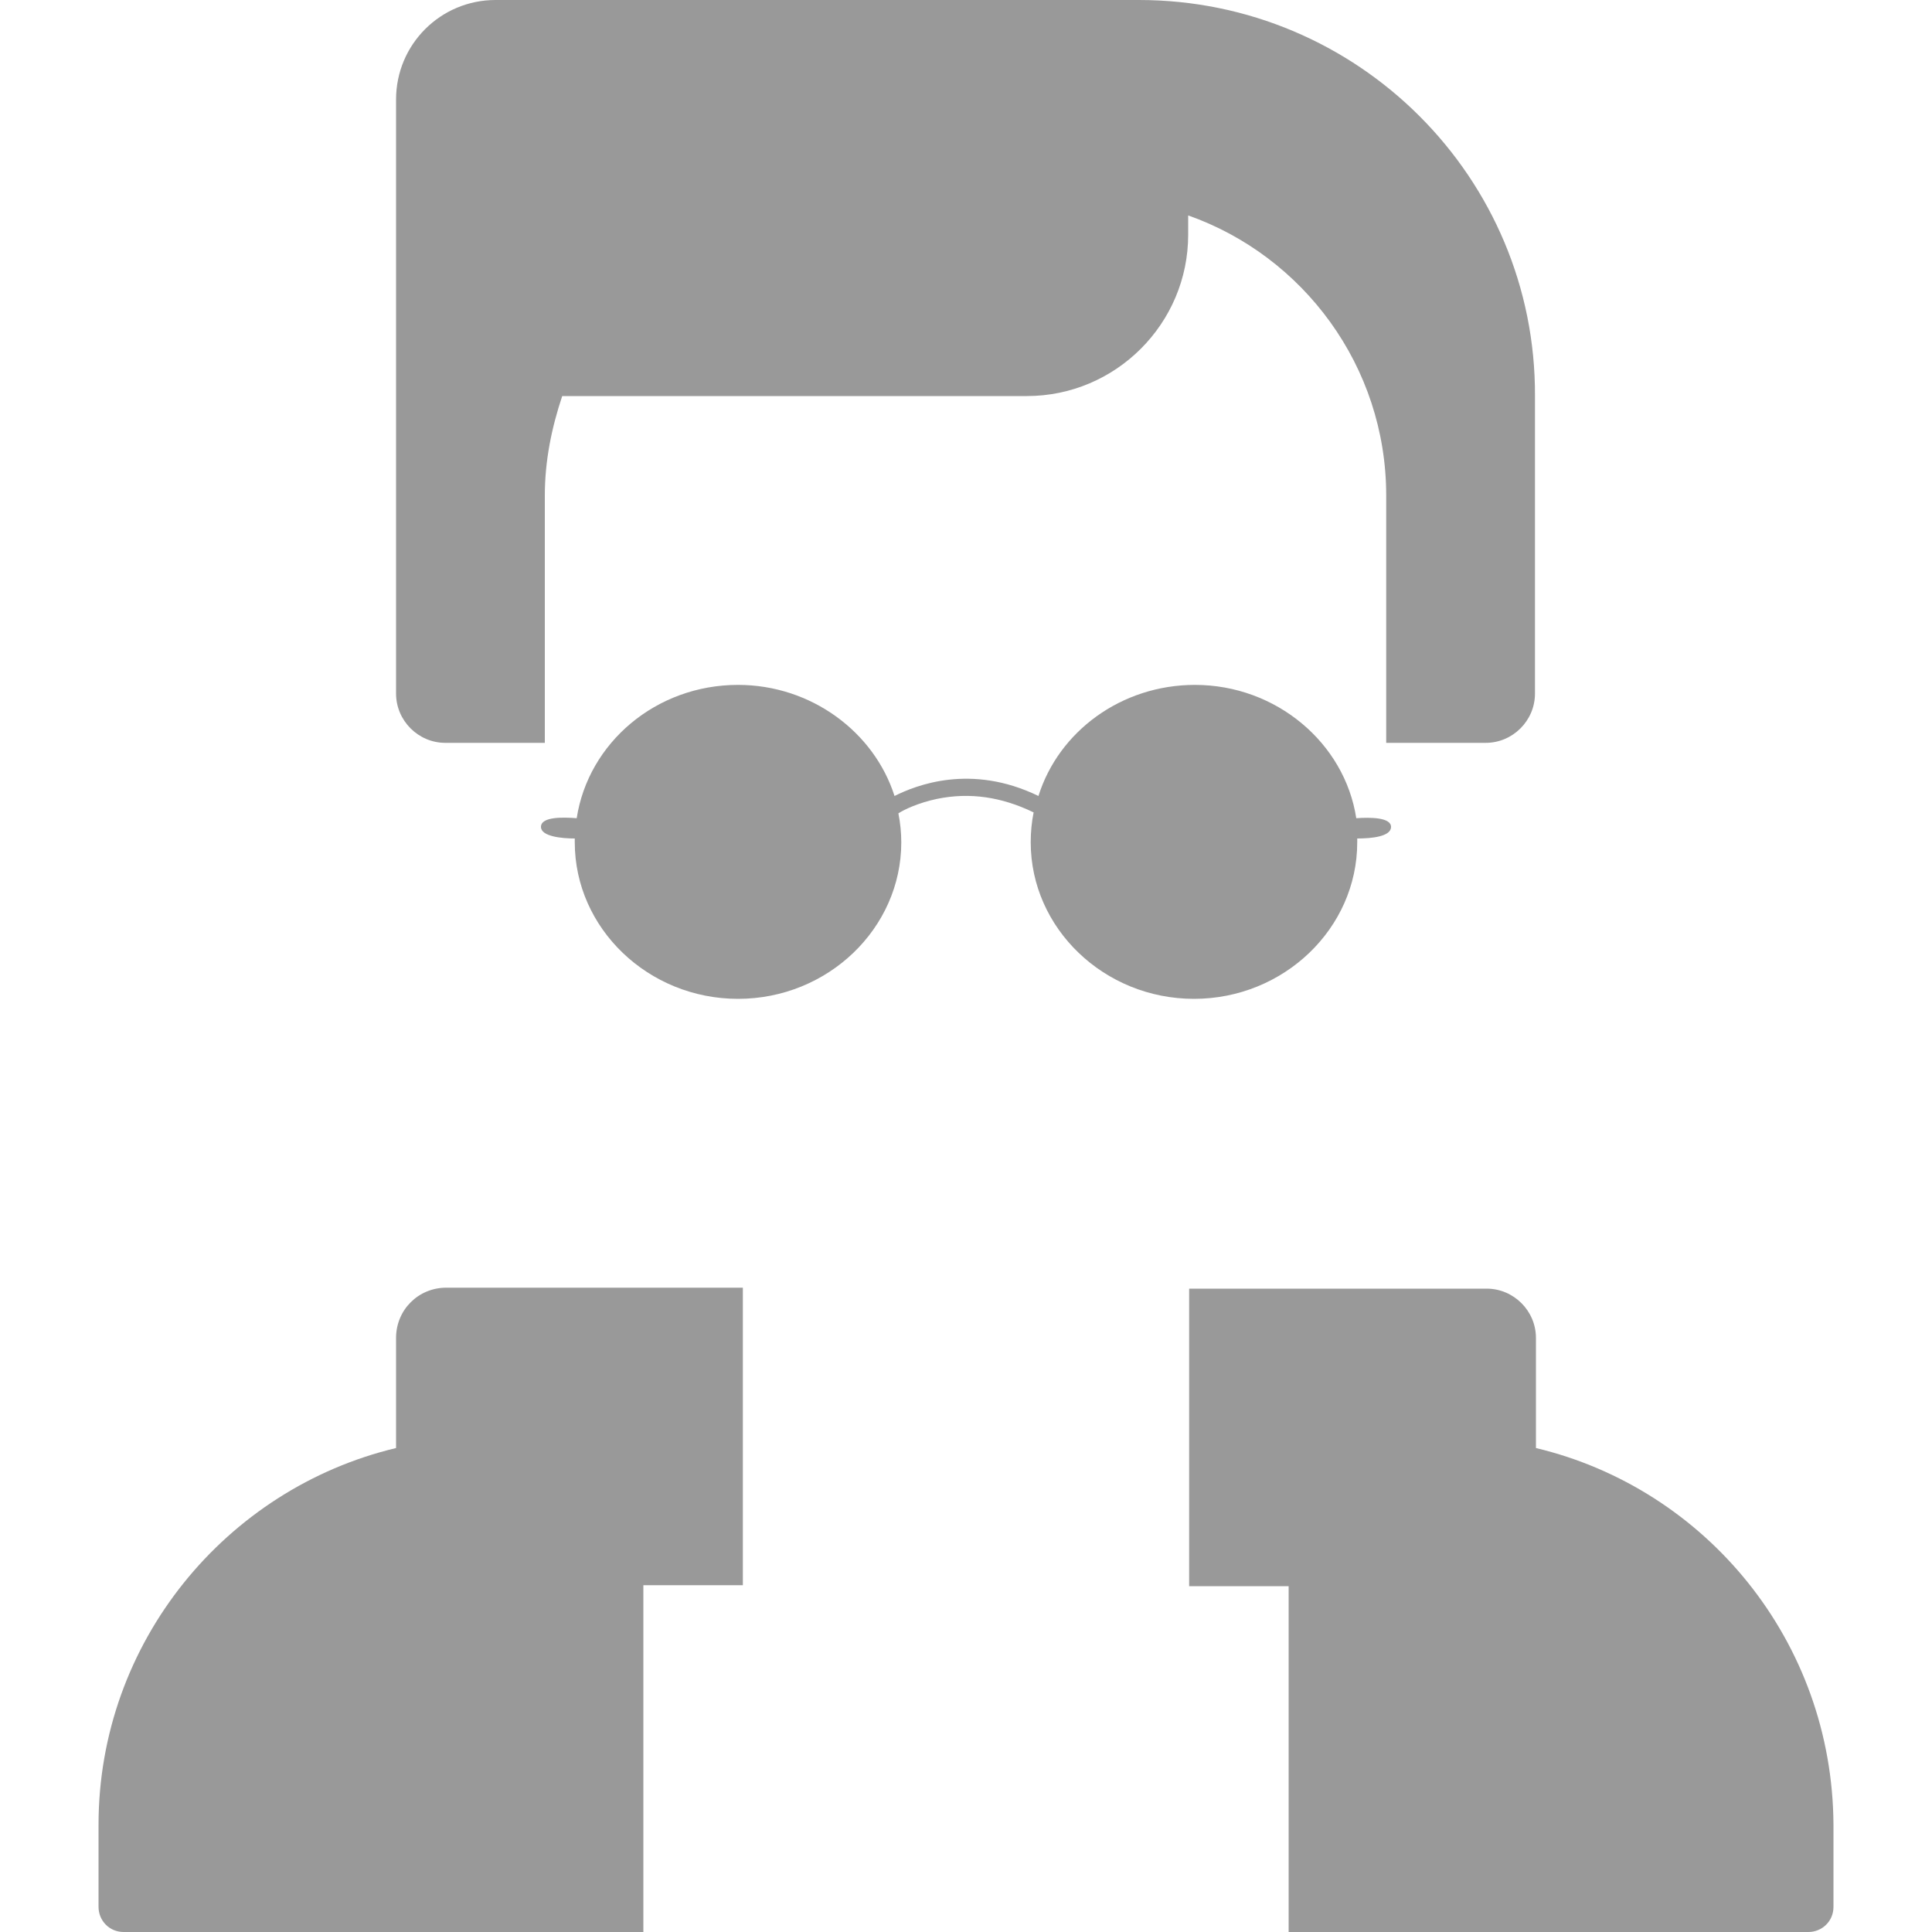
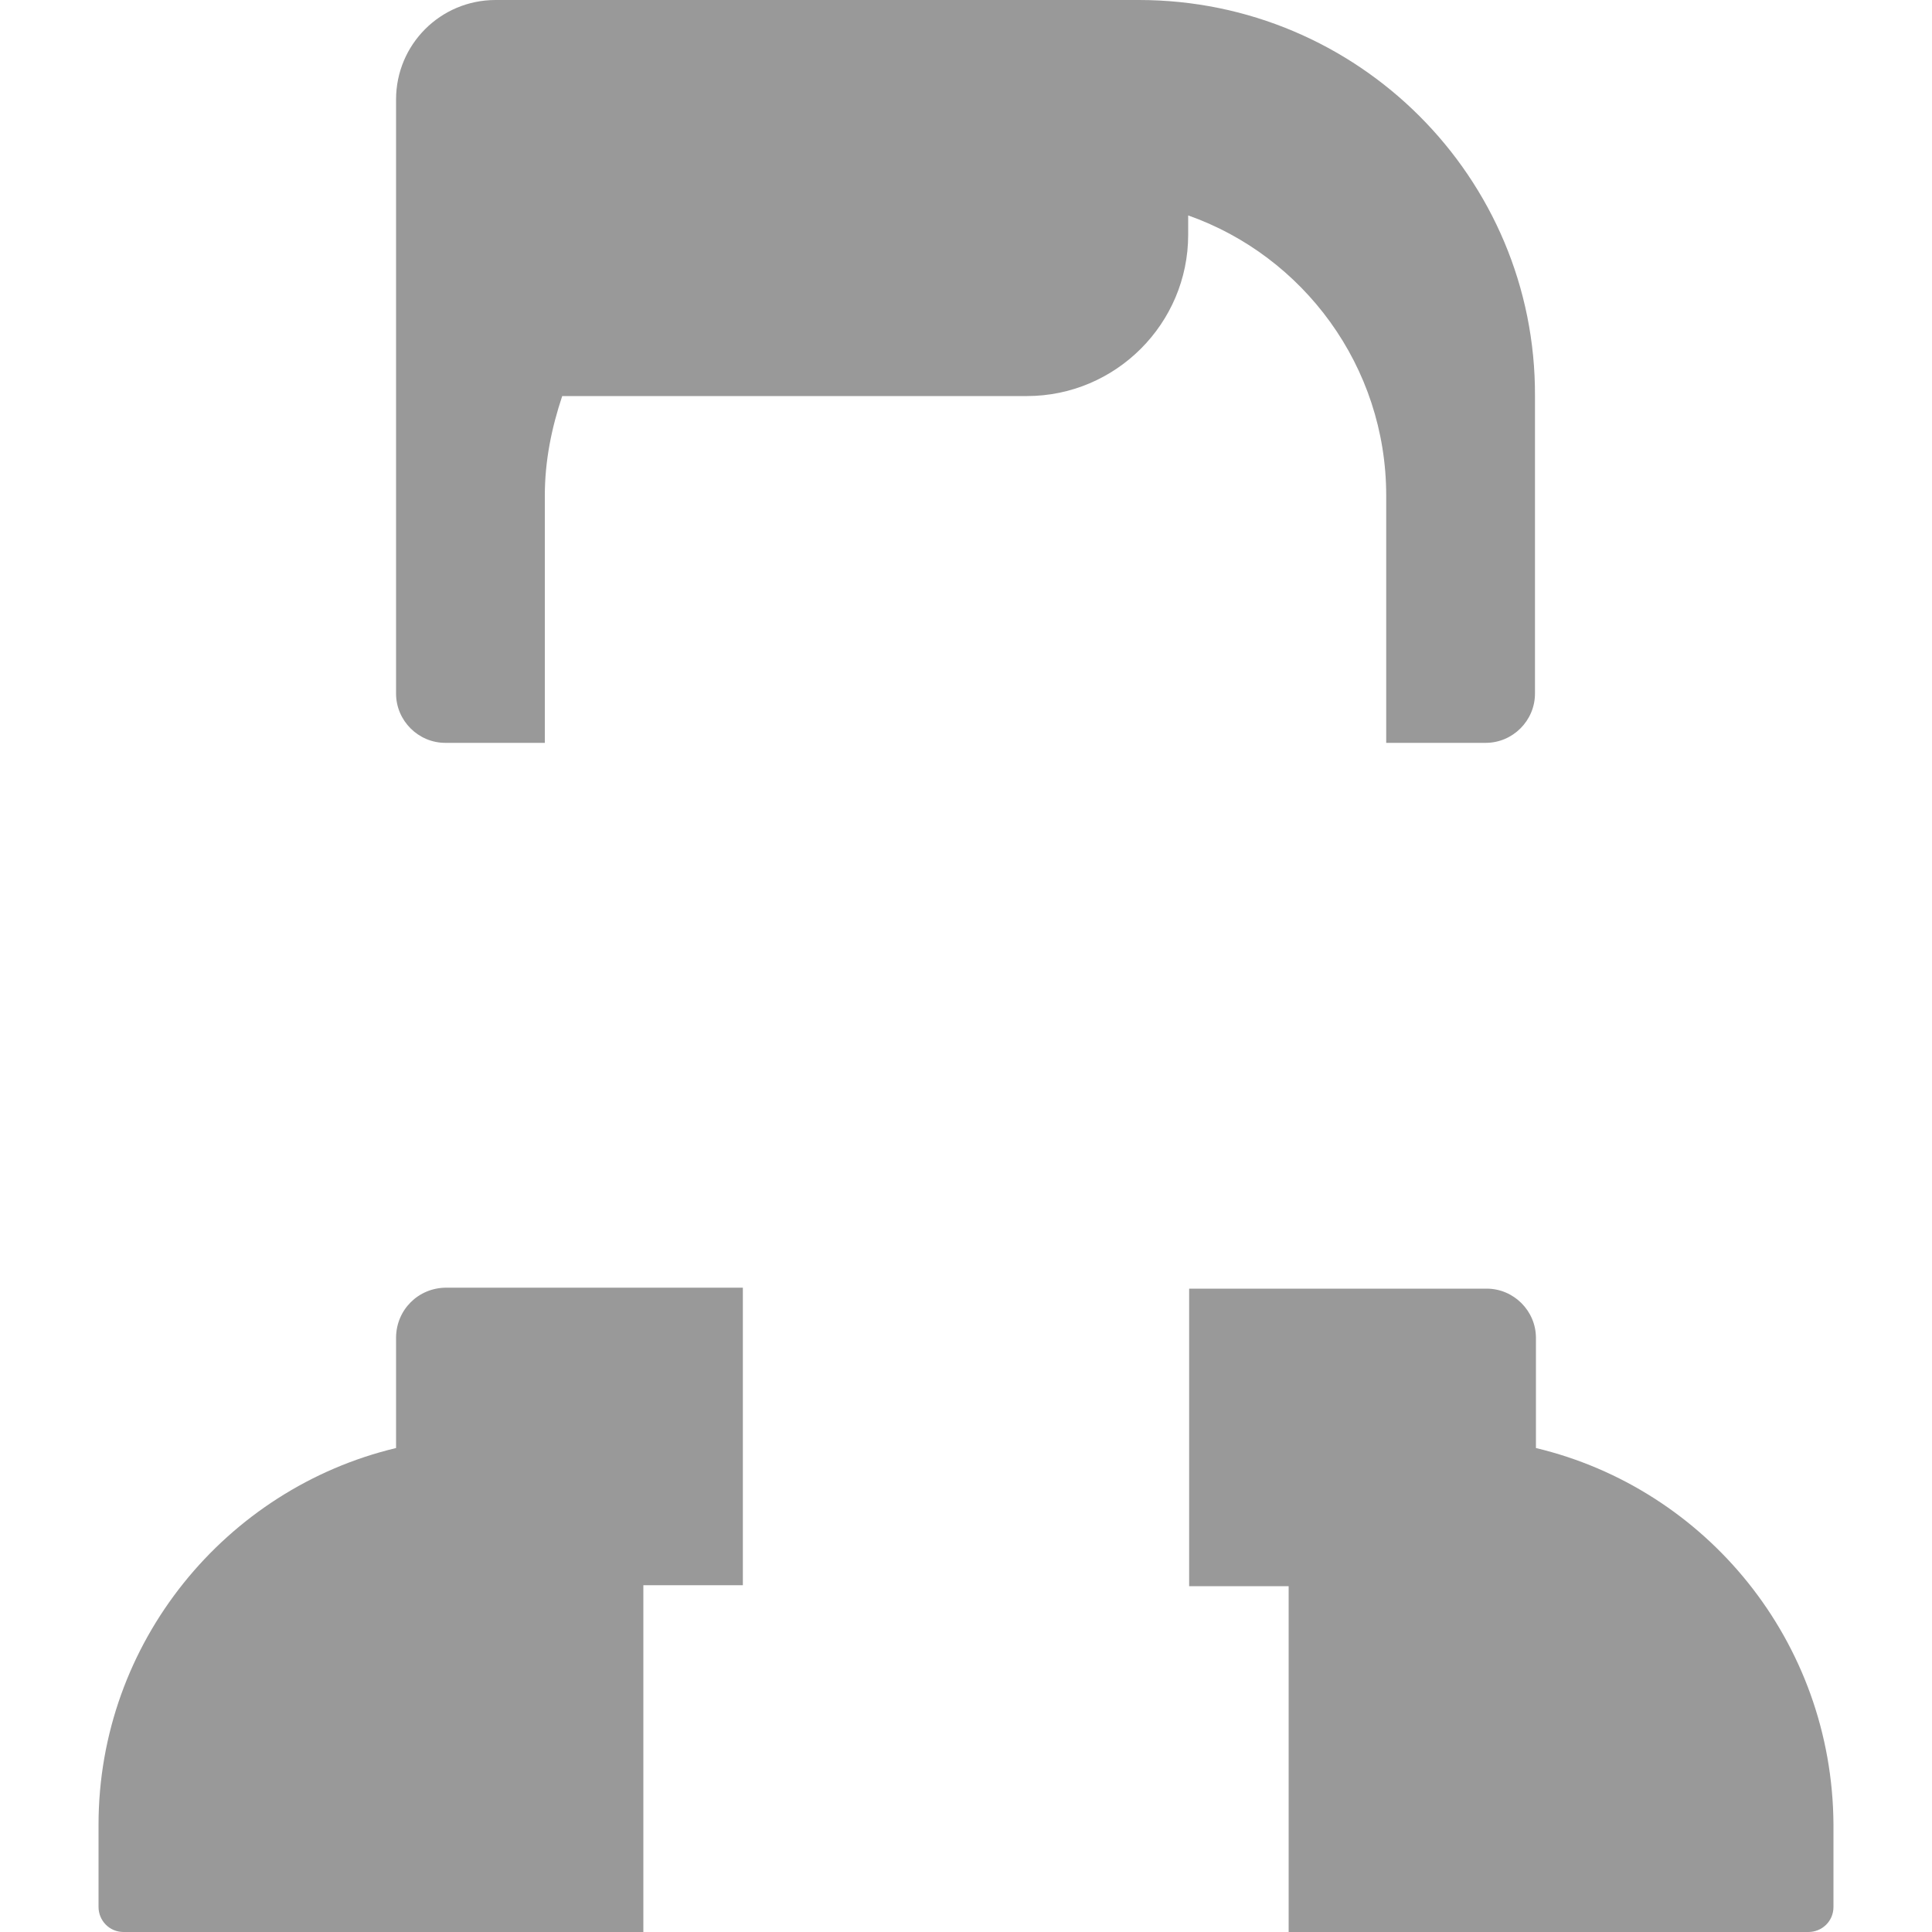
<svg xmlns="http://www.w3.org/2000/svg" version="1.1" id="Ebene_1" x="0px" y="0px" viewBox="0 0 200 200" style="enable-background:new 0 0 200 200;" xml:space="preserve">
  <style type="text/css">
	.st0{fill:#999999;}
</style>
  <g>
    <path class="st0" d="M41,138.5v11.4c-17.6,4.2-30.8,20.1-30.8,39v8.5c0,1.4,1.1,2.6,2.6,2.6h53.8v-35.9h10.3v-30.8H46.2   C43.3,133.3,41,135.6,41,138.5z M159,149.9v-11.4c0-2.8-2.3-5.1-5.1-5.1h-30.8v30.8h10.3V200h53.8c1.4,0,2.6-1.1,2.6-2.6v-8.5   C189.7,169.9,176.6,154.1,159,149.9z" />
    <path class="st0" d="M117.9,0H51.3C45.6,0,41,4.6,41,10.3v61.5c0,2.8,2.3,5.1,5.1,5.1h10.3V51.3c0-3.6,0.7-7,1.8-10.3h48.1   c9.2,0,16.7-7.5,16.7-16.7v-2c11.9,4.2,20.5,15.6,20.5,29v25.6h10.3c2.8,0,5.1-2.3,5.1-5.1V41C159,18.4,140.6,0,117.9,0z" />
-     <path class="st0" d="M144,85.6c0-1-2.2-1-3.6-0.9c-1.2-7.8-8.3-13.8-16.7-13.8c-7.6,0-14.1,4.8-16.2,11.5c-7-3.4-12.7-1.1-14.9,0   c-2.1-6.6-8.6-11.5-16.2-11.5c-8.5,0-15.5,6-16.7,13.8c-1.3-0.1-3.7-0.2-3.7,0.9c0,1,2.2,1.2,3.5,1.2c0,0.1,0,0.3,0,0.4   c0,8.9,7.6,16.2,16.9,16.2c9.3,0,16.9-7.3,16.9-16.2c0-1-0.1-2-0.3-3c0.6-0.4,2.1-1.1,4-1.5c3.4-0.7,6.7-0.2,10,1.4   c-0.2,1-0.3,2-0.3,3.1c0,8.9,7.6,16.2,16.9,16.2c9.3,0,16.9-7.3,16.9-16.2c0-0.1,0-0.3,0-0.4C142,86.8,144,86.6,144,85.6z" />
  </g>
</svg>